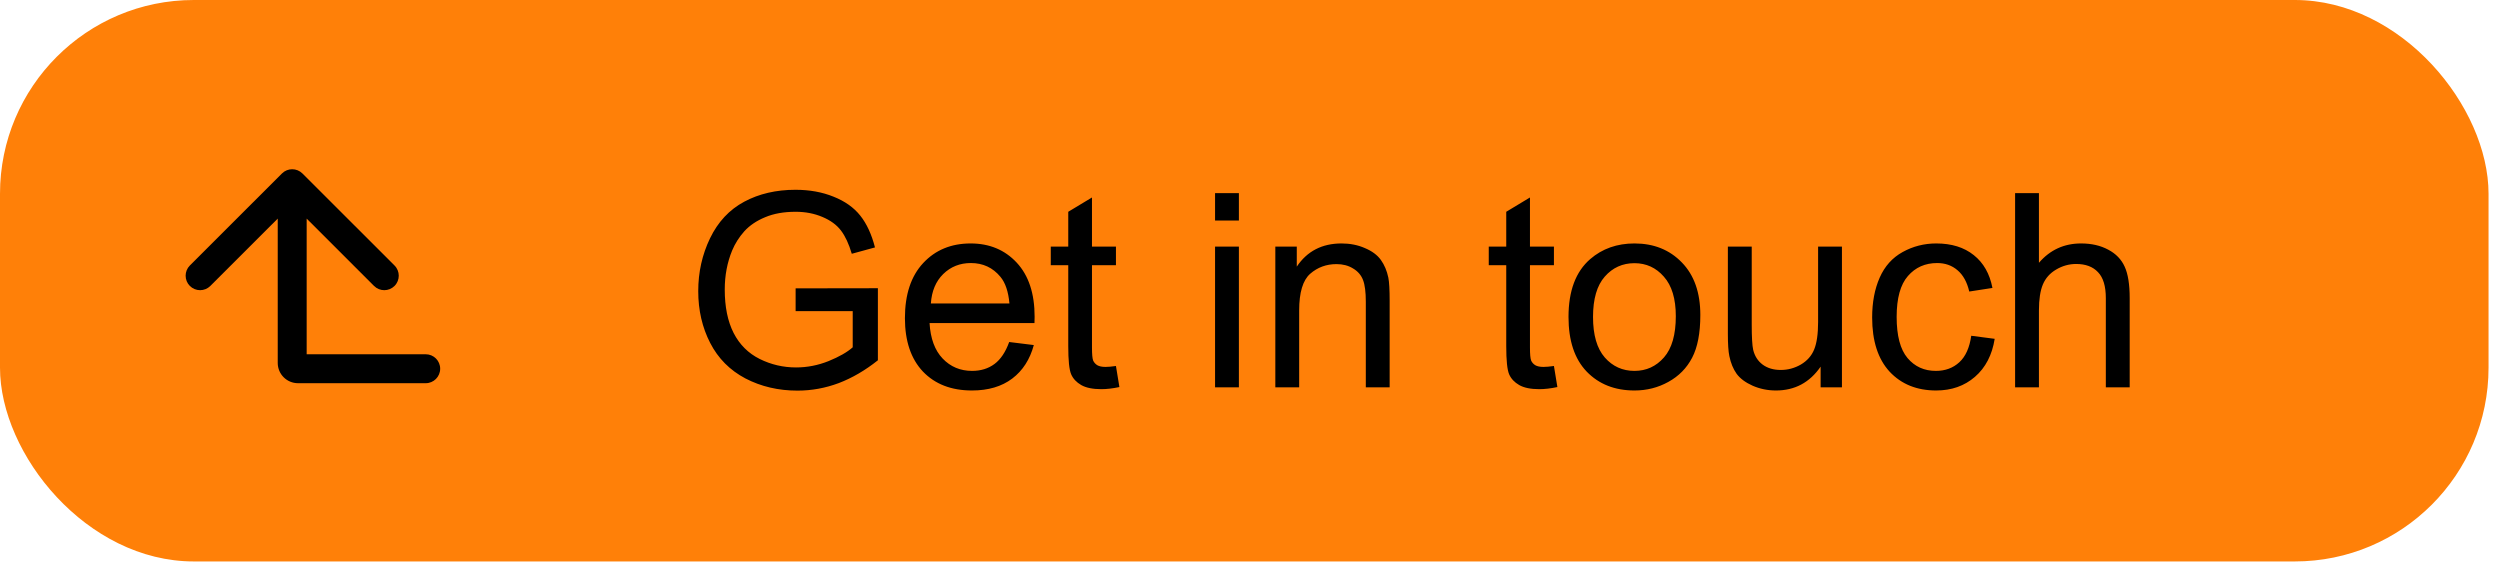
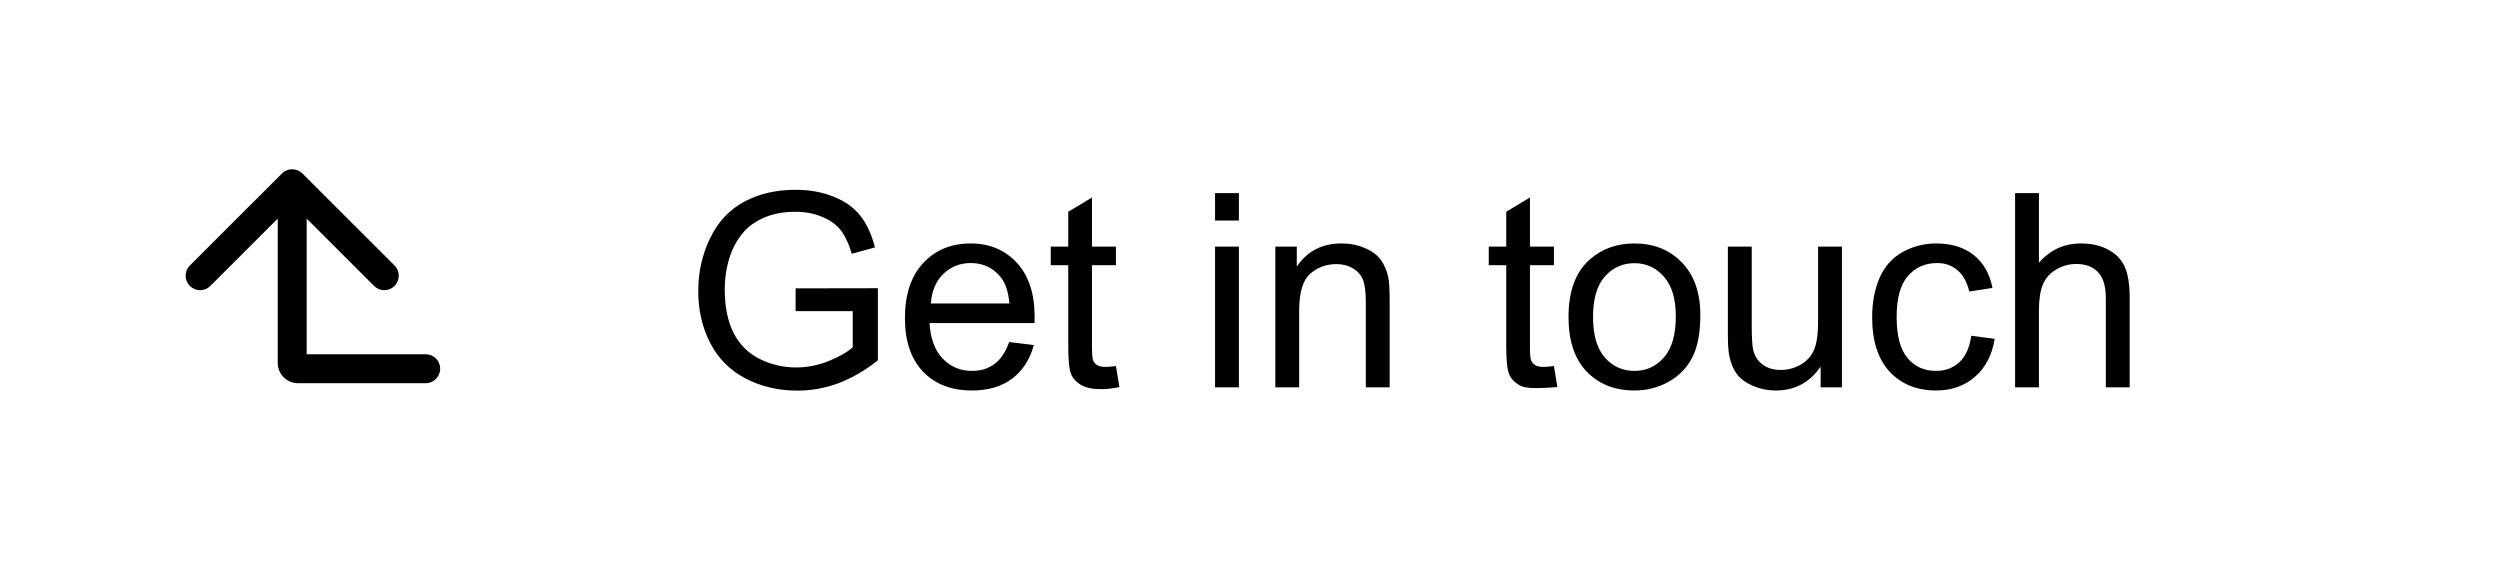
<svg xmlns="http://www.w3.org/2000/svg" width="129" height="29" viewBox="0 0 129 29" fill="none">
-   <rect width="128.409" height="28.971" rx="10" fill="#FF8008" />
-   <path d="M41.054 16.055V14.879L45.299 14.872V18.591C44.647 19.11 43.975 19.502 43.282 19.767C42.59 20.026 41.879 20.156 41.15 20.156C40.165 20.156 39.27 19.947 38.463 19.527C37.661 19.104 37.055 18.493 36.645 17.695C36.235 16.898 36.029 16.007 36.029 15.023C36.029 14.047 36.232 13.138 36.638 12.295C37.048 11.447 37.636 10.818 38.402 10.408C39.167 9.998 40.049 9.793 41.047 9.793C41.772 9.793 42.426 9.911 43.009 10.148C43.597 10.381 44.057 10.707 44.39 11.126C44.723 11.545 44.975 12.092 45.149 12.767L43.952 13.095C43.802 12.584 43.615 12.183 43.392 11.892C43.169 11.6 42.849 11.367 42.435 11.194C42.02 11.017 41.56 10.928 41.054 10.928C40.448 10.928 39.924 11.021 39.482 11.208C39.04 11.39 38.682 11.632 38.408 11.933C38.14 12.233 37.93 12.564 37.779 12.924C37.524 13.544 37.397 14.216 37.397 14.94C37.397 15.834 37.549 16.581 37.855 17.183C38.165 17.784 38.614 18.231 39.201 18.523C39.789 18.814 40.414 18.96 41.075 18.96C41.649 18.96 42.209 18.851 42.756 18.632C43.303 18.409 43.718 18.172 44 17.921V16.055H41.054ZM52.074 17.648L53.345 17.805C53.144 18.547 52.773 19.124 52.231 19.534C51.688 19.944 50.996 20.149 50.153 20.149C49.091 20.149 48.248 19.824 47.623 19.172C47.004 18.516 46.694 17.597 46.694 16.417C46.694 15.196 47.008 14.248 47.637 13.573C48.266 12.899 49.082 12.562 50.084 12.562C51.055 12.562 51.848 12.892 52.463 13.553C53.078 14.213 53.386 15.143 53.386 16.342C53.386 16.415 53.384 16.524 53.379 16.67H47.965C48.011 17.467 48.236 18.078 48.642 18.502C49.047 18.926 49.553 19.138 50.159 19.138C50.611 19.138 50.996 19.019 51.315 18.782C51.634 18.545 51.887 18.167 52.074 17.648ZM48.033 15.658H52.087C52.032 15.047 51.877 14.589 51.622 14.284C51.23 13.81 50.722 13.573 50.098 13.573C49.533 13.573 49.057 13.762 48.669 14.141C48.286 14.519 48.075 15.025 48.033 15.658ZM57.583 18.885L57.761 19.972C57.415 20.045 57.105 20.081 56.831 20.081C56.385 20.081 56.038 20.01 55.792 19.869C55.546 19.728 55.373 19.543 55.273 19.315C55.172 19.083 55.122 18.598 55.122 17.859V13.683H54.22V12.726H55.122V10.928L56.346 10.19V12.726H57.583V13.683H56.346V17.928C56.346 18.279 56.367 18.504 56.407 18.605C56.453 18.705 56.524 18.785 56.619 18.844C56.72 18.903 56.861 18.933 57.043 18.933C57.18 18.933 57.36 18.917 57.583 18.885ZM62.697 11.379V9.964H63.927V11.379H62.697ZM62.697 19.985V12.726H63.927V19.985H62.697ZM65.807 19.985V12.726H66.914V13.758C67.448 12.96 68.218 12.562 69.225 12.562C69.662 12.562 70.063 12.641 70.428 12.801C70.797 12.956 71.073 13.161 71.255 13.416C71.437 13.671 71.565 13.974 71.638 14.325C71.683 14.553 71.706 14.952 71.706 15.521V19.985H70.476V15.569C70.476 15.068 70.428 14.694 70.332 14.448C70.237 14.198 70.066 13.999 69.82 13.854C69.578 13.703 69.293 13.628 68.965 13.628C68.441 13.628 67.987 13.794 67.605 14.127C67.227 14.46 67.037 15.091 67.037 16.02V19.985H65.807ZM80.183 18.885L80.361 19.972C80.014 20.045 79.704 20.081 79.431 20.081C78.984 20.081 78.638 20.01 78.392 19.869C78.146 19.728 77.973 19.543 77.872 19.315C77.772 19.083 77.722 18.598 77.722 17.859V13.683H76.82V12.726H77.722V10.928L78.946 10.19V12.726H80.183V13.683H78.946V17.928C78.946 18.279 78.966 18.504 79.007 18.605C79.053 18.705 79.123 18.785 79.219 18.844C79.319 18.903 79.46 18.933 79.643 18.933C79.779 18.933 79.96 18.917 80.183 18.885ZM80.935 16.355C80.935 15.011 81.308 14.015 82.056 13.368C82.68 12.83 83.441 12.562 84.339 12.562C85.337 12.562 86.153 12.89 86.786 13.546C87.42 14.198 87.737 15.1 87.737 16.253C87.737 17.187 87.595 17.923 87.313 18.461C87.035 18.994 86.627 19.409 86.089 19.705C85.556 20.001 84.973 20.149 84.339 20.149C83.323 20.149 82.5 19.824 81.871 19.172C81.247 18.52 80.935 17.581 80.935 16.355ZM82.2 16.355C82.2 17.285 82.402 17.982 82.808 18.447C83.213 18.908 83.724 19.138 84.339 19.138C84.95 19.138 85.458 18.905 85.864 18.44C86.269 17.976 86.472 17.267 86.472 16.314C86.472 15.417 86.267 14.738 85.857 14.277C85.451 13.812 84.945 13.58 84.339 13.58C83.724 13.58 83.213 13.81 82.808 14.271C82.402 14.731 82.2 15.426 82.2 16.355ZM93.944 19.985V18.919C93.379 19.739 92.611 20.149 91.64 20.149C91.212 20.149 90.811 20.067 90.437 19.903C90.068 19.739 89.792 19.534 89.61 19.288C89.432 19.037 89.307 18.732 89.234 18.372C89.183 18.131 89.158 17.748 89.158 17.224V12.726H90.389V16.752C90.389 17.395 90.414 17.828 90.464 18.051C90.542 18.374 90.706 18.63 90.956 18.816C91.207 18.999 91.517 19.09 91.886 19.09C92.255 19.09 92.602 18.996 92.925 18.81C93.249 18.618 93.477 18.361 93.609 18.037C93.745 17.709 93.814 17.235 93.814 16.615V12.726H95.044V19.985H93.944ZM101.716 17.326L102.926 17.483C102.794 18.317 102.454 18.971 101.907 19.445C101.365 19.915 100.698 20.149 99.904 20.149C98.911 20.149 98.111 19.826 97.505 19.179C96.904 18.527 96.603 17.595 96.603 16.383C96.603 15.599 96.733 14.913 96.992 14.325C97.252 13.737 97.646 13.297 98.175 13.006C98.708 12.71 99.287 12.562 99.911 12.562C100.7 12.562 101.345 12.762 101.846 13.163C102.347 13.56 102.669 14.125 102.81 14.858L101.614 15.043C101.5 14.555 101.297 14.188 101.005 13.942C100.718 13.696 100.369 13.573 99.959 13.573C99.339 13.573 98.836 13.796 98.448 14.243C98.061 14.685 97.867 15.387 97.867 16.349C97.867 17.324 98.054 18.033 98.428 18.475C98.802 18.917 99.289 19.138 99.891 19.138C100.374 19.138 100.777 18.99 101.101 18.693C101.424 18.397 101.629 17.941 101.716 17.326ZM103.979 19.985V9.964H105.209V13.56C105.783 12.894 106.508 12.562 107.383 12.562C107.921 12.562 108.388 12.669 108.784 12.883C109.181 13.092 109.463 13.384 109.632 13.758C109.805 14.132 109.892 14.674 109.892 15.385V19.985H108.661V15.385C108.661 14.77 108.527 14.323 108.258 14.045C107.994 13.762 107.618 13.621 107.13 13.621C106.766 13.621 106.421 13.717 106.098 13.908C105.779 14.095 105.551 14.35 105.414 14.674C105.278 14.997 105.209 15.444 105.209 16.014V19.985H103.979Z" fill="black" />
+   <path d="M41.054 16.055V14.879L45.299 14.872V18.591C44.647 19.11 43.975 19.502 43.282 19.767C42.59 20.026 41.879 20.156 41.15 20.156C40.165 20.156 39.27 19.947 38.463 19.527C37.661 19.104 37.055 18.493 36.645 17.695C36.235 16.898 36.029 16.007 36.029 15.023C36.029 14.047 36.232 13.138 36.638 12.295C37.048 11.447 37.636 10.818 38.402 10.408C39.167 9.998 40.049 9.793 41.047 9.793C41.772 9.793 42.426 9.911 43.009 10.148C43.597 10.381 44.057 10.707 44.39 11.126C44.723 11.545 44.975 12.092 45.149 12.767L43.952 13.095C43.802 12.584 43.615 12.183 43.392 11.892C43.169 11.6 42.849 11.367 42.435 11.194C42.02 11.017 41.56 10.928 41.054 10.928C40.448 10.928 39.924 11.021 39.482 11.208C39.04 11.39 38.682 11.632 38.408 11.933C38.14 12.233 37.93 12.564 37.779 12.924C37.524 13.544 37.397 14.216 37.397 14.94C37.397 15.834 37.549 16.581 37.855 17.183C38.165 17.784 38.614 18.231 39.201 18.523C39.789 18.814 40.414 18.96 41.075 18.96C41.649 18.96 42.209 18.851 42.756 18.632C43.303 18.409 43.718 18.172 44 17.921V16.055H41.054ZM52.074 17.648L53.345 17.805C53.144 18.547 52.773 19.124 52.231 19.534C51.688 19.944 50.996 20.149 50.153 20.149C49.091 20.149 48.248 19.824 47.623 19.172C47.004 18.516 46.694 17.597 46.694 16.417C46.694 15.196 47.008 14.248 47.637 13.573C48.266 12.899 49.082 12.562 50.084 12.562C51.055 12.562 51.848 12.892 52.463 13.553C53.078 14.213 53.386 15.143 53.386 16.342C53.386 16.415 53.384 16.524 53.379 16.67H47.965C48.011 17.467 48.236 18.078 48.642 18.502C49.047 18.926 49.553 19.138 50.159 19.138C50.611 19.138 50.996 19.019 51.315 18.782C51.634 18.545 51.887 18.167 52.074 17.648ZM48.033 15.658H52.087C52.032 15.047 51.877 14.589 51.622 14.284C51.23 13.81 50.722 13.573 50.098 13.573C49.533 13.573 49.057 13.762 48.669 14.141C48.286 14.519 48.075 15.025 48.033 15.658ZM57.583 18.885L57.761 19.972C57.415 20.045 57.105 20.081 56.831 20.081C56.385 20.081 56.038 20.01 55.792 19.869C55.546 19.728 55.373 19.543 55.273 19.315C55.172 19.083 55.122 18.598 55.122 17.859V13.683H54.22V12.726H55.122V10.928L56.346 10.19V12.726H57.583V13.683H56.346V17.928C56.346 18.279 56.367 18.504 56.407 18.605C56.453 18.705 56.524 18.785 56.619 18.844C56.72 18.903 56.861 18.933 57.043 18.933C57.18 18.933 57.36 18.917 57.583 18.885ZM62.697 11.379V9.964H63.927V11.379H62.697ZM62.697 19.985V12.726H63.927V19.985H62.697ZM65.807 19.985V12.726H66.914V13.758C67.448 12.96 68.218 12.562 69.225 12.562C69.662 12.562 70.063 12.641 70.428 12.801C70.797 12.956 71.073 13.161 71.255 13.416C71.437 13.671 71.565 13.974 71.638 14.325C71.683 14.553 71.706 14.952 71.706 15.521V19.985H70.476V15.569C70.476 15.068 70.428 14.694 70.332 14.448C70.237 14.198 70.066 13.999 69.82 13.854C69.578 13.703 69.293 13.628 68.965 13.628C68.441 13.628 67.987 13.794 67.605 14.127C67.227 14.46 67.037 15.091 67.037 16.02V19.985H65.807ZM80.183 18.885L80.361 19.972C78.984 20.081 78.638 20.01 78.392 19.869C78.146 19.728 77.973 19.543 77.872 19.315C77.772 19.083 77.722 18.598 77.722 17.859V13.683H76.82V12.726H77.722V10.928L78.946 10.19V12.726H80.183V13.683H78.946V17.928C78.946 18.279 78.966 18.504 79.007 18.605C79.053 18.705 79.123 18.785 79.219 18.844C79.319 18.903 79.46 18.933 79.643 18.933C79.779 18.933 79.96 18.917 80.183 18.885ZM80.935 16.355C80.935 15.011 81.308 14.015 82.056 13.368C82.68 12.83 83.441 12.562 84.339 12.562C85.337 12.562 86.153 12.89 86.786 13.546C87.42 14.198 87.737 15.1 87.737 16.253C87.737 17.187 87.595 17.923 87.313 18.461C87.035 18.994 86.627 19.409 86.089 19.705C85.556 20.001 84.973 20.149 84.339 20.149C83.323 20.149 82.5 19.824 81.871 19.172C81.247 18.52 80.935 17.581 80.935 16.355ZM82.2 16.355C82.2 17.285 82.402 17.982 82.808 18.447C83.213 18.908 83.724 19.138 84.339 19.138C84.95 19.138 85.458 18.905 85.864 18.44C86.269 17.976 86.472 17.267 86.472 16.314C86.472 15.417 86.267 14.738 85.857 14.277C85.451 13.812 84.945 13.58 84.339 13.58C83.724 13.58 83.213 13.81 82.808 14.271C82.402 14.731 82.2 15.426 82.2 16.355ZM93.944 19.985V18.919C93.379 19.739 92.611 20.149 91.64 20.149C91.212 20.149 90.811 20.067 90.437 19.903C90.068 19.739 89.792 19.534 89.61 19.288C89.432 19.037 89.307 18.732 89.234 18.372C89.183 18.131 89.158 17.748 89.158 17.224V12.726H90.389V16.752C90.389 17.395 90.414 17.828 90.464 18.051C90.542 18.374 90.706 18.63 90.956 18.816C91.207 18.999 91.517 19.09 91.886 19.09C92.255 19.09 92.602 18.996 92.925 18.81C93.249 18.618 93.477 18.361 93.609 18.037C93.745 17.709 93.814 17.235 93.814 16.615V12.726H95.044V19.985H93.944ZM101.716 17.326L102.926 17.483C102.794 18.317 102.454 18.971 101.907 19.445C101.365 19.915 100.698 20.149 99.904 20.149C98.911 20.149 98.111 19.826 97.505 19.179C96.904 18.527 96.603 17.595 96.603 16.383C96.603 15.599 96.733 14.913 96.992 14.325C97.252 13.737 97.646 13.297 98.175 13.006C98.708 12.71 99.287 12.562 99.911 12.562C100.7 12.562 101.345 12.762 101.846 13.163C102.347 13.56 102.669 14.125 102.81 14.858L101.614 15.043C101.5 14.555 101.297 14.188 101.005 13.942C100.718 13.696 100.369 13.573 99.959 13.573C99.339 13.573 98.836 13.796 98.448 14.243C98.061 14.685 97.867 15.387 97.867 16.349C97.867 17.324 98.054 18.033 98.428 18.475C98.802 18.917 99.289 19.138 99.891 19.138C100.374 19.138 100.777 18.99 101.101 18.693C101.424 18.397 101.629 17.941 101.716 17.326ZM103.979 19.985V9.964H105.209V13.56C105.783 12.894 106.508 12.562 107.383 12.562C107.921 12.562 108.388 12.669 108.784 12.883C109.181 13.092 109.463 13.384 109.632 13.758C109.805 14.132 109.892 14.674 109.892 15.385V19.985H108.661V15.385C108.661 14.77 108.527 14.323 108.258 14.045C107.994 13.762 107.618 13.621 107.13 13.621C106.766 13.621 106.421 13.717 106.098 13.908C105.779 14.095 105.551 14.35 105.414 14.674C105.278 14.997 105.209 15.444 105.209 16.014V19.985H103.979Z" fill="black" />
  <path fill-rule="evenodd" clip-rule="evenodd" d="M9.797 13.699L14.549 8.951C14.841 8.66 15.313 8.66 15.605 8.951L20.357 13.699C20.649 13.991 20.649 14.463 20.357 14.755C20.065 15.046 19.593 15.046 19.301 14.755L15.824 11.28V18.28H21.967C22.379 18.28 22.713 18.614 22.713 19.026C22.713 19.438 22.379 19.773 21.967 19.773H15.376C14.799 19.773 14.331 19.305 14.331 18.728V11.28L10.853 14.755C10.562 15.046 10.089 15.046 9.797 14.755C9.506 14.463 9.506 13.991 9.797 13.699Z" fill="black" />
</svg>